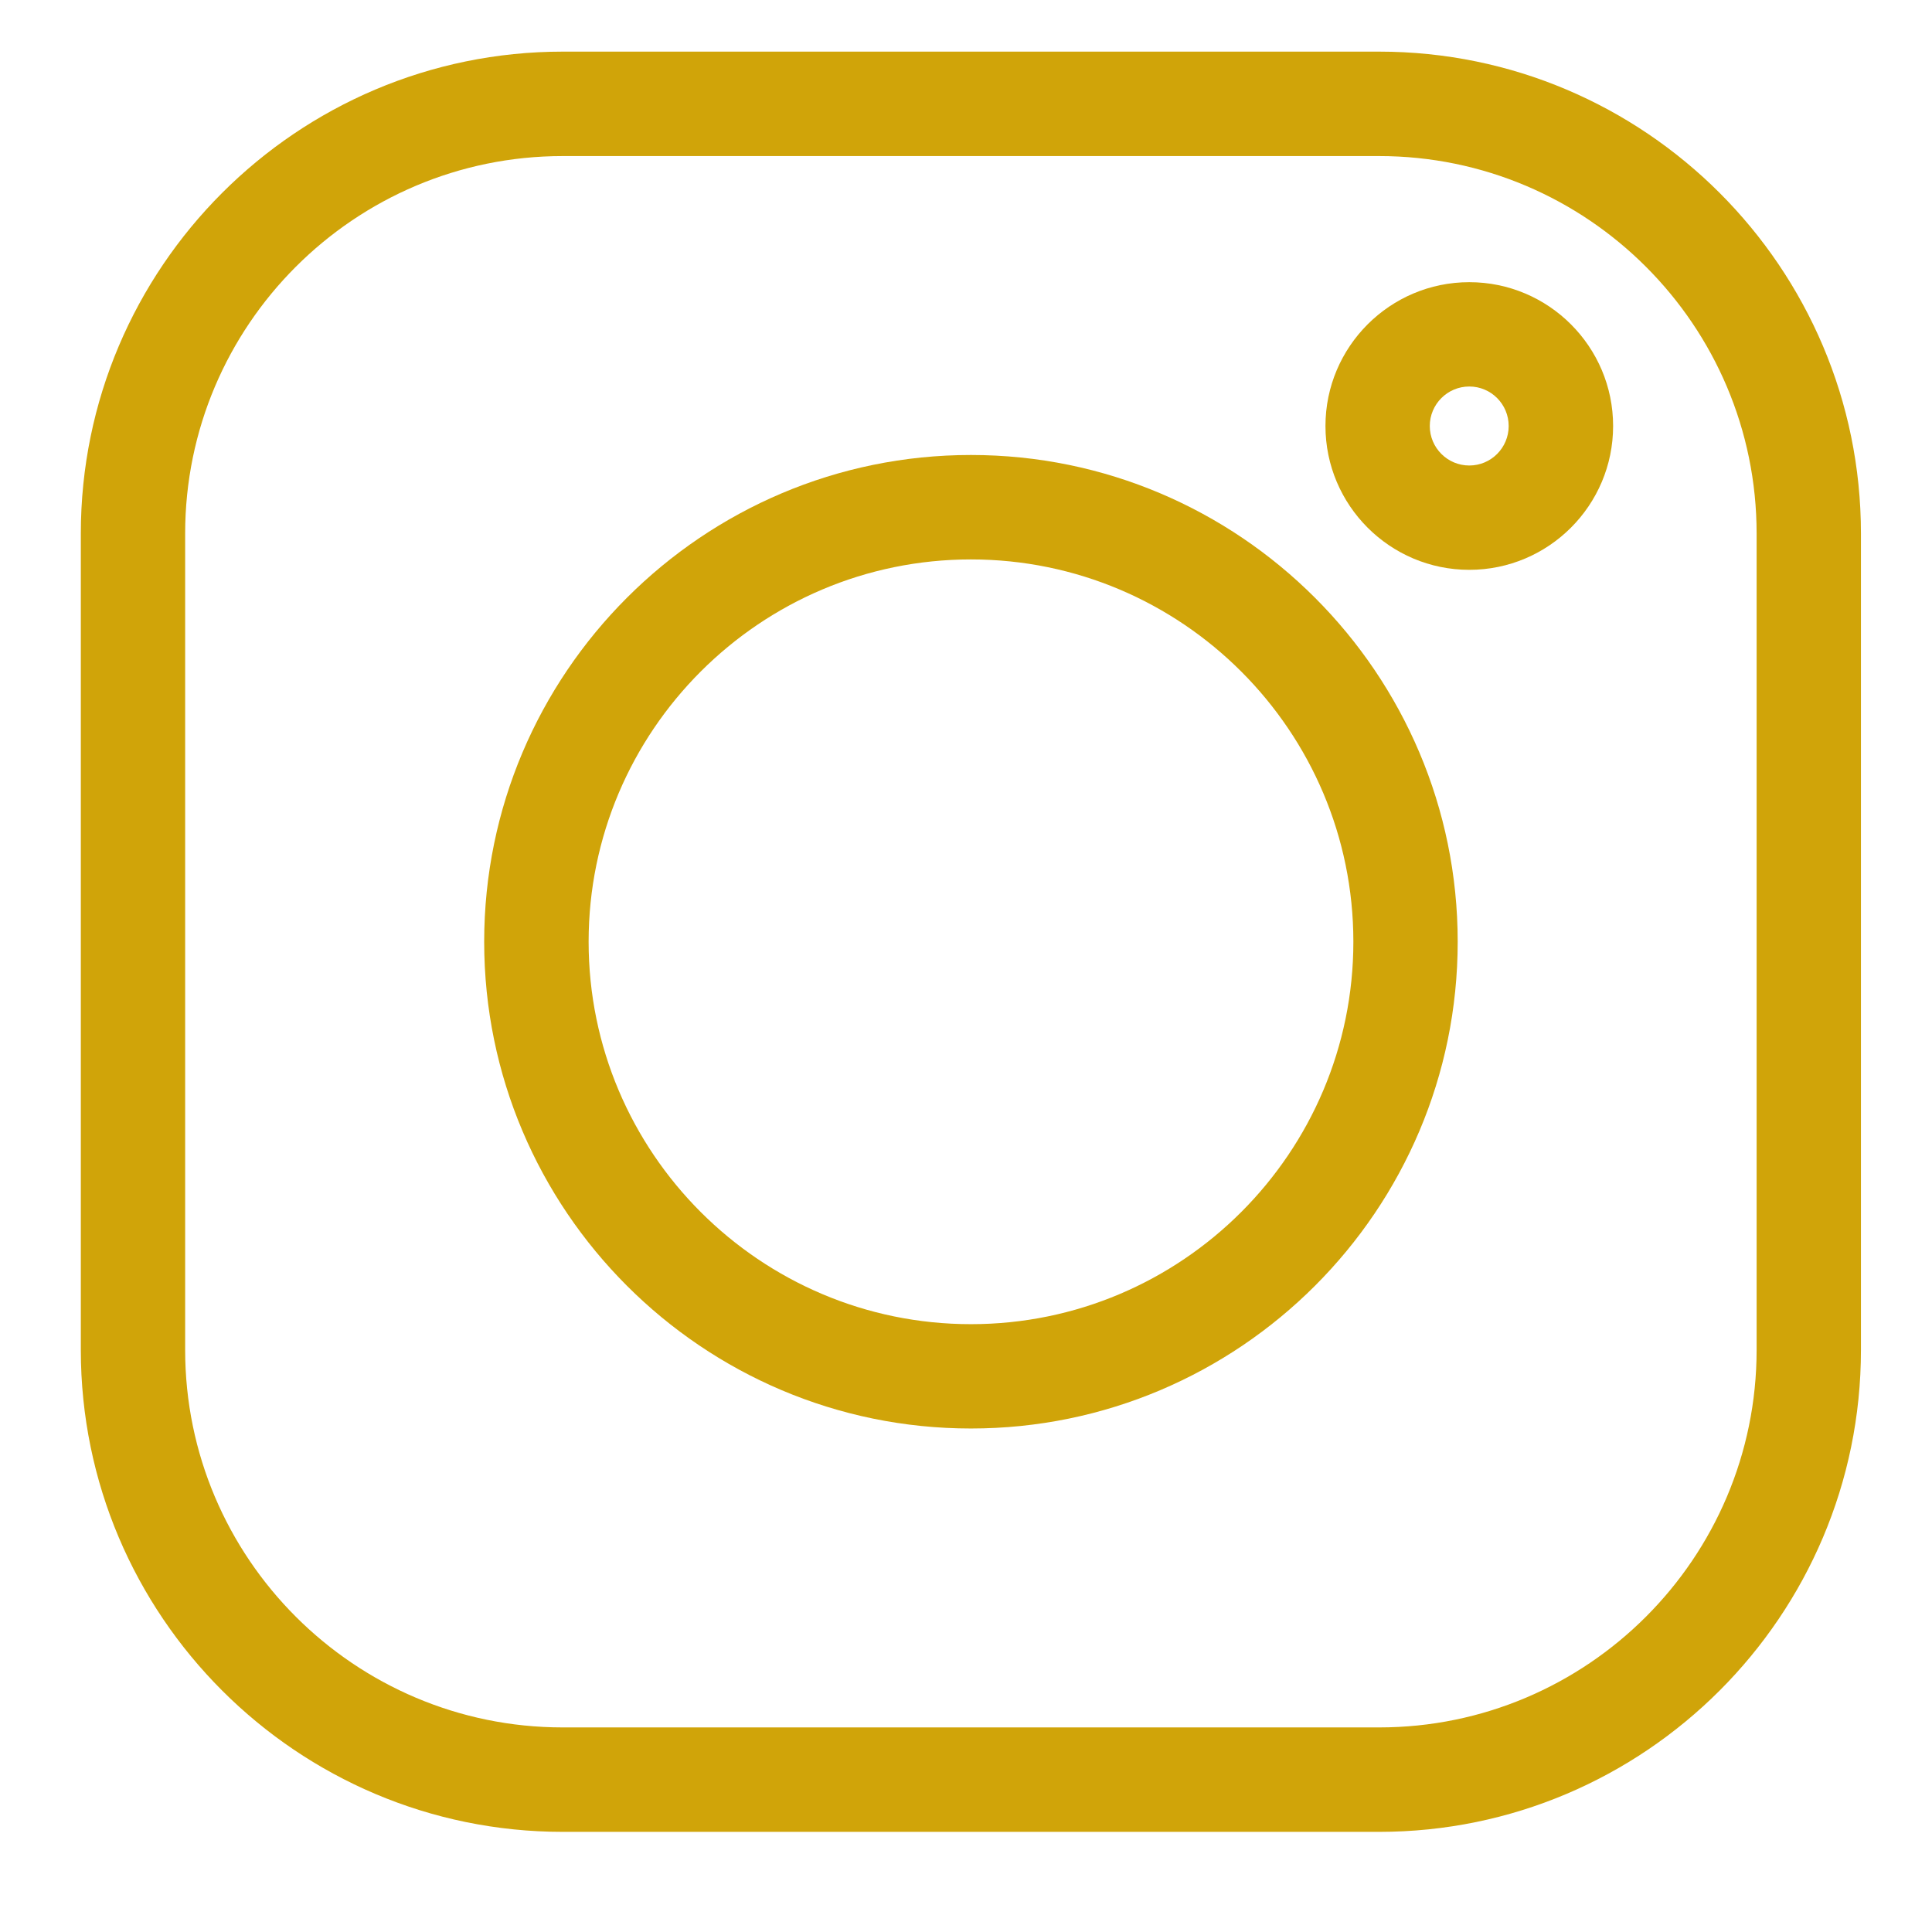
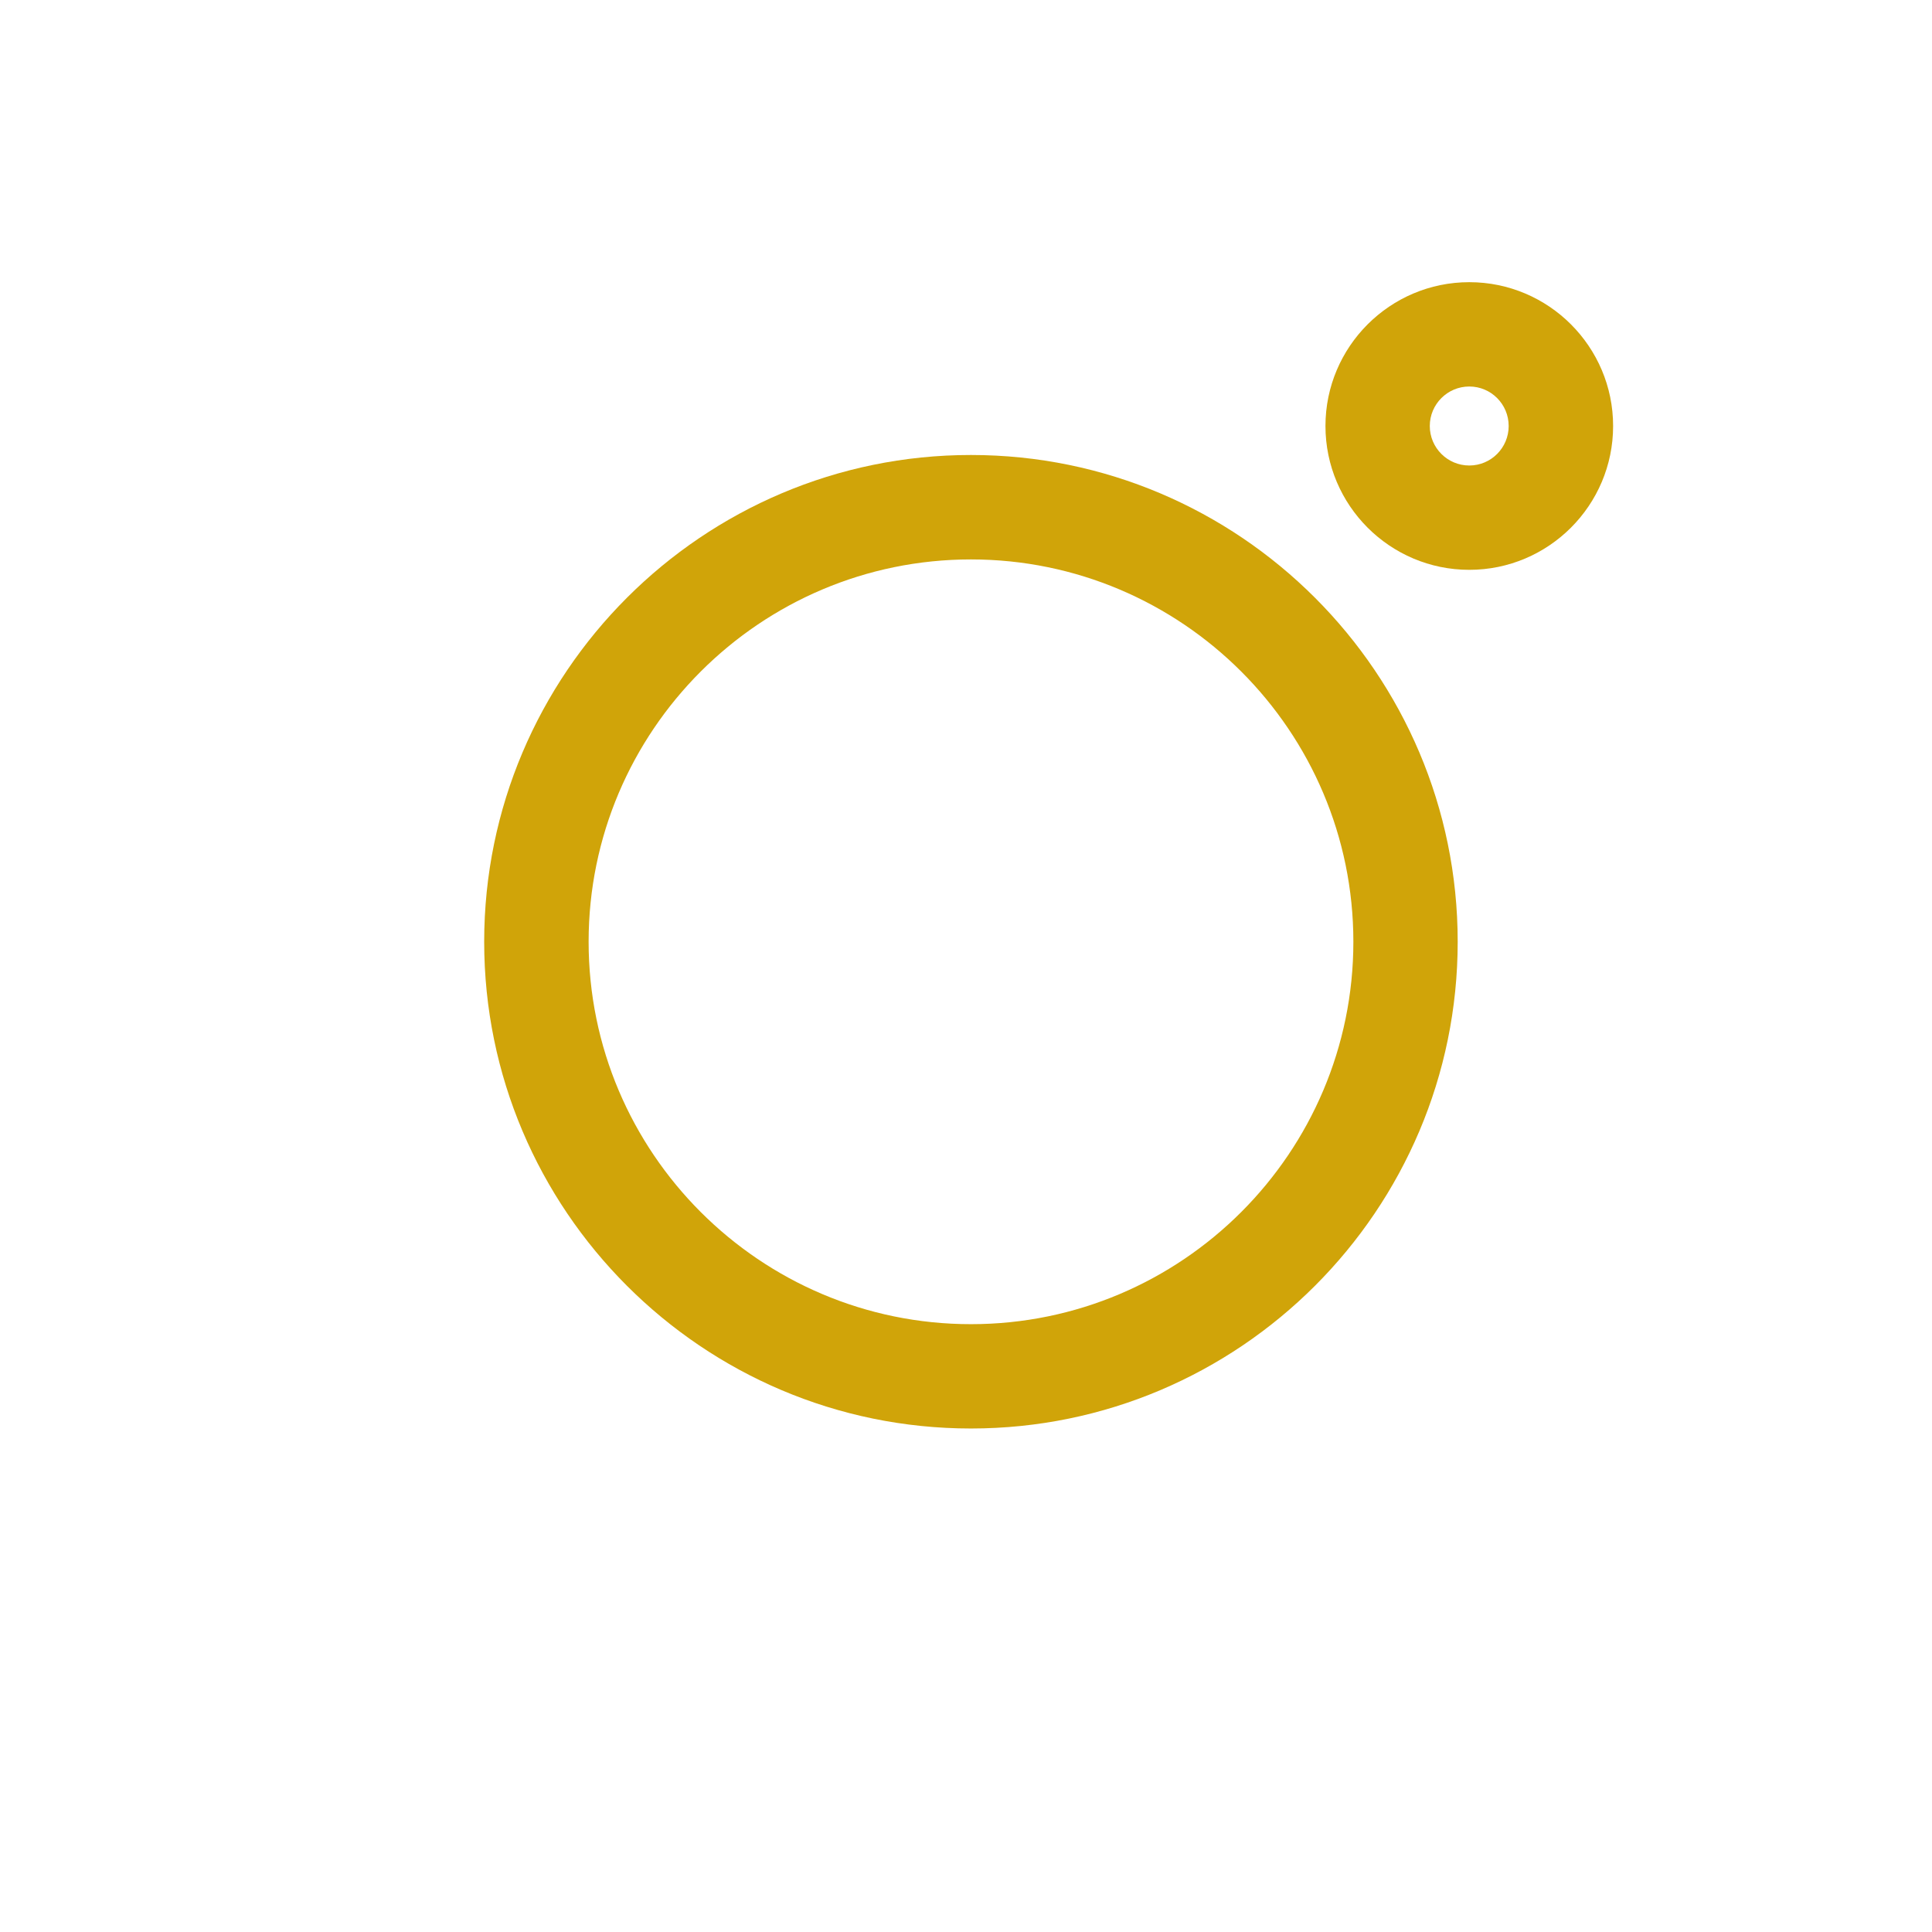
<svg xmlns="http://www.w3.org/2000/svg" width="18" height="18" viewBox="0 0 18 18" fill="none">
  <g clip-path="url(#clip0_131_354)">
-     <path d="M12.849 0.481H5.243C2.767 0.481 0.753 2.495 0.753 4.971V12.577C0.753 15.053 2.767 17.067 5.243 17.067H12.849C15.324 17.067 17.338 15.053 17.338 12.577V4.971C17.338 2.495 15.324 0.481 12.849 0.481V0.481ZM16.366 12.577C16.366 14.517 14.788 16.094 12.849 16.094H5.243C3.303 16.094 1.725 14.517 1.725 12.577V4.971C1.725 3.031 3.303 1.454 5.243 1.454H12.849C14.788 1.454 16.366 3.031 16.366 4.971V12.577Z" fill="#D0A409" />
    <path d="M9.046 4.239C6.546 4.239 4.511 6.274 4.511 8.774C4.511 11.275 6.546 13.309 9.046 13.309C11.547 13.309 13.581 11.275 13.581 8.774C13.581 6.274 11.547 4.239 9.046 4.239ZM9.046 12.337C7.082 12.337 5.484 10.739 5.484 8.774C5.484 6.81 7.082 5.212 9.046 5.212C11.011 5.212 12.609 6.81 12.609 8.774C12.609 10.739 11.011 12.337 9.046 12.337Z" fill="#D0A409" />
    <path d="M13.689 2.629C12.95 2.629 12.349 3.23 12.349 3.969C12.349 4.708 12.95 5.309 13.689 5.309C14.428 5.309 15.029 4.708 15.029 3.969C15.029 3.23 14.428 2.629 13.689 2.629ZM13.689 4.337C13.486 4.337 13.321 4.172 13.321 3.969C13.321 3.766 13.486 3.601 13.689 3.601C13.892 3.601 14.056 3.766 14.056 3.969C14.056 4.172 13.892 4.337 13.689 4.337Z" fill="#D0A409" />
  </g>
  <defs>
    <clipPath id="clip0_131_354">
      <rect width="16.585" height="16.585" fill="white" transform="translate(0.753 0.481)" />
    </clipPath>
  </defs>
</svg>